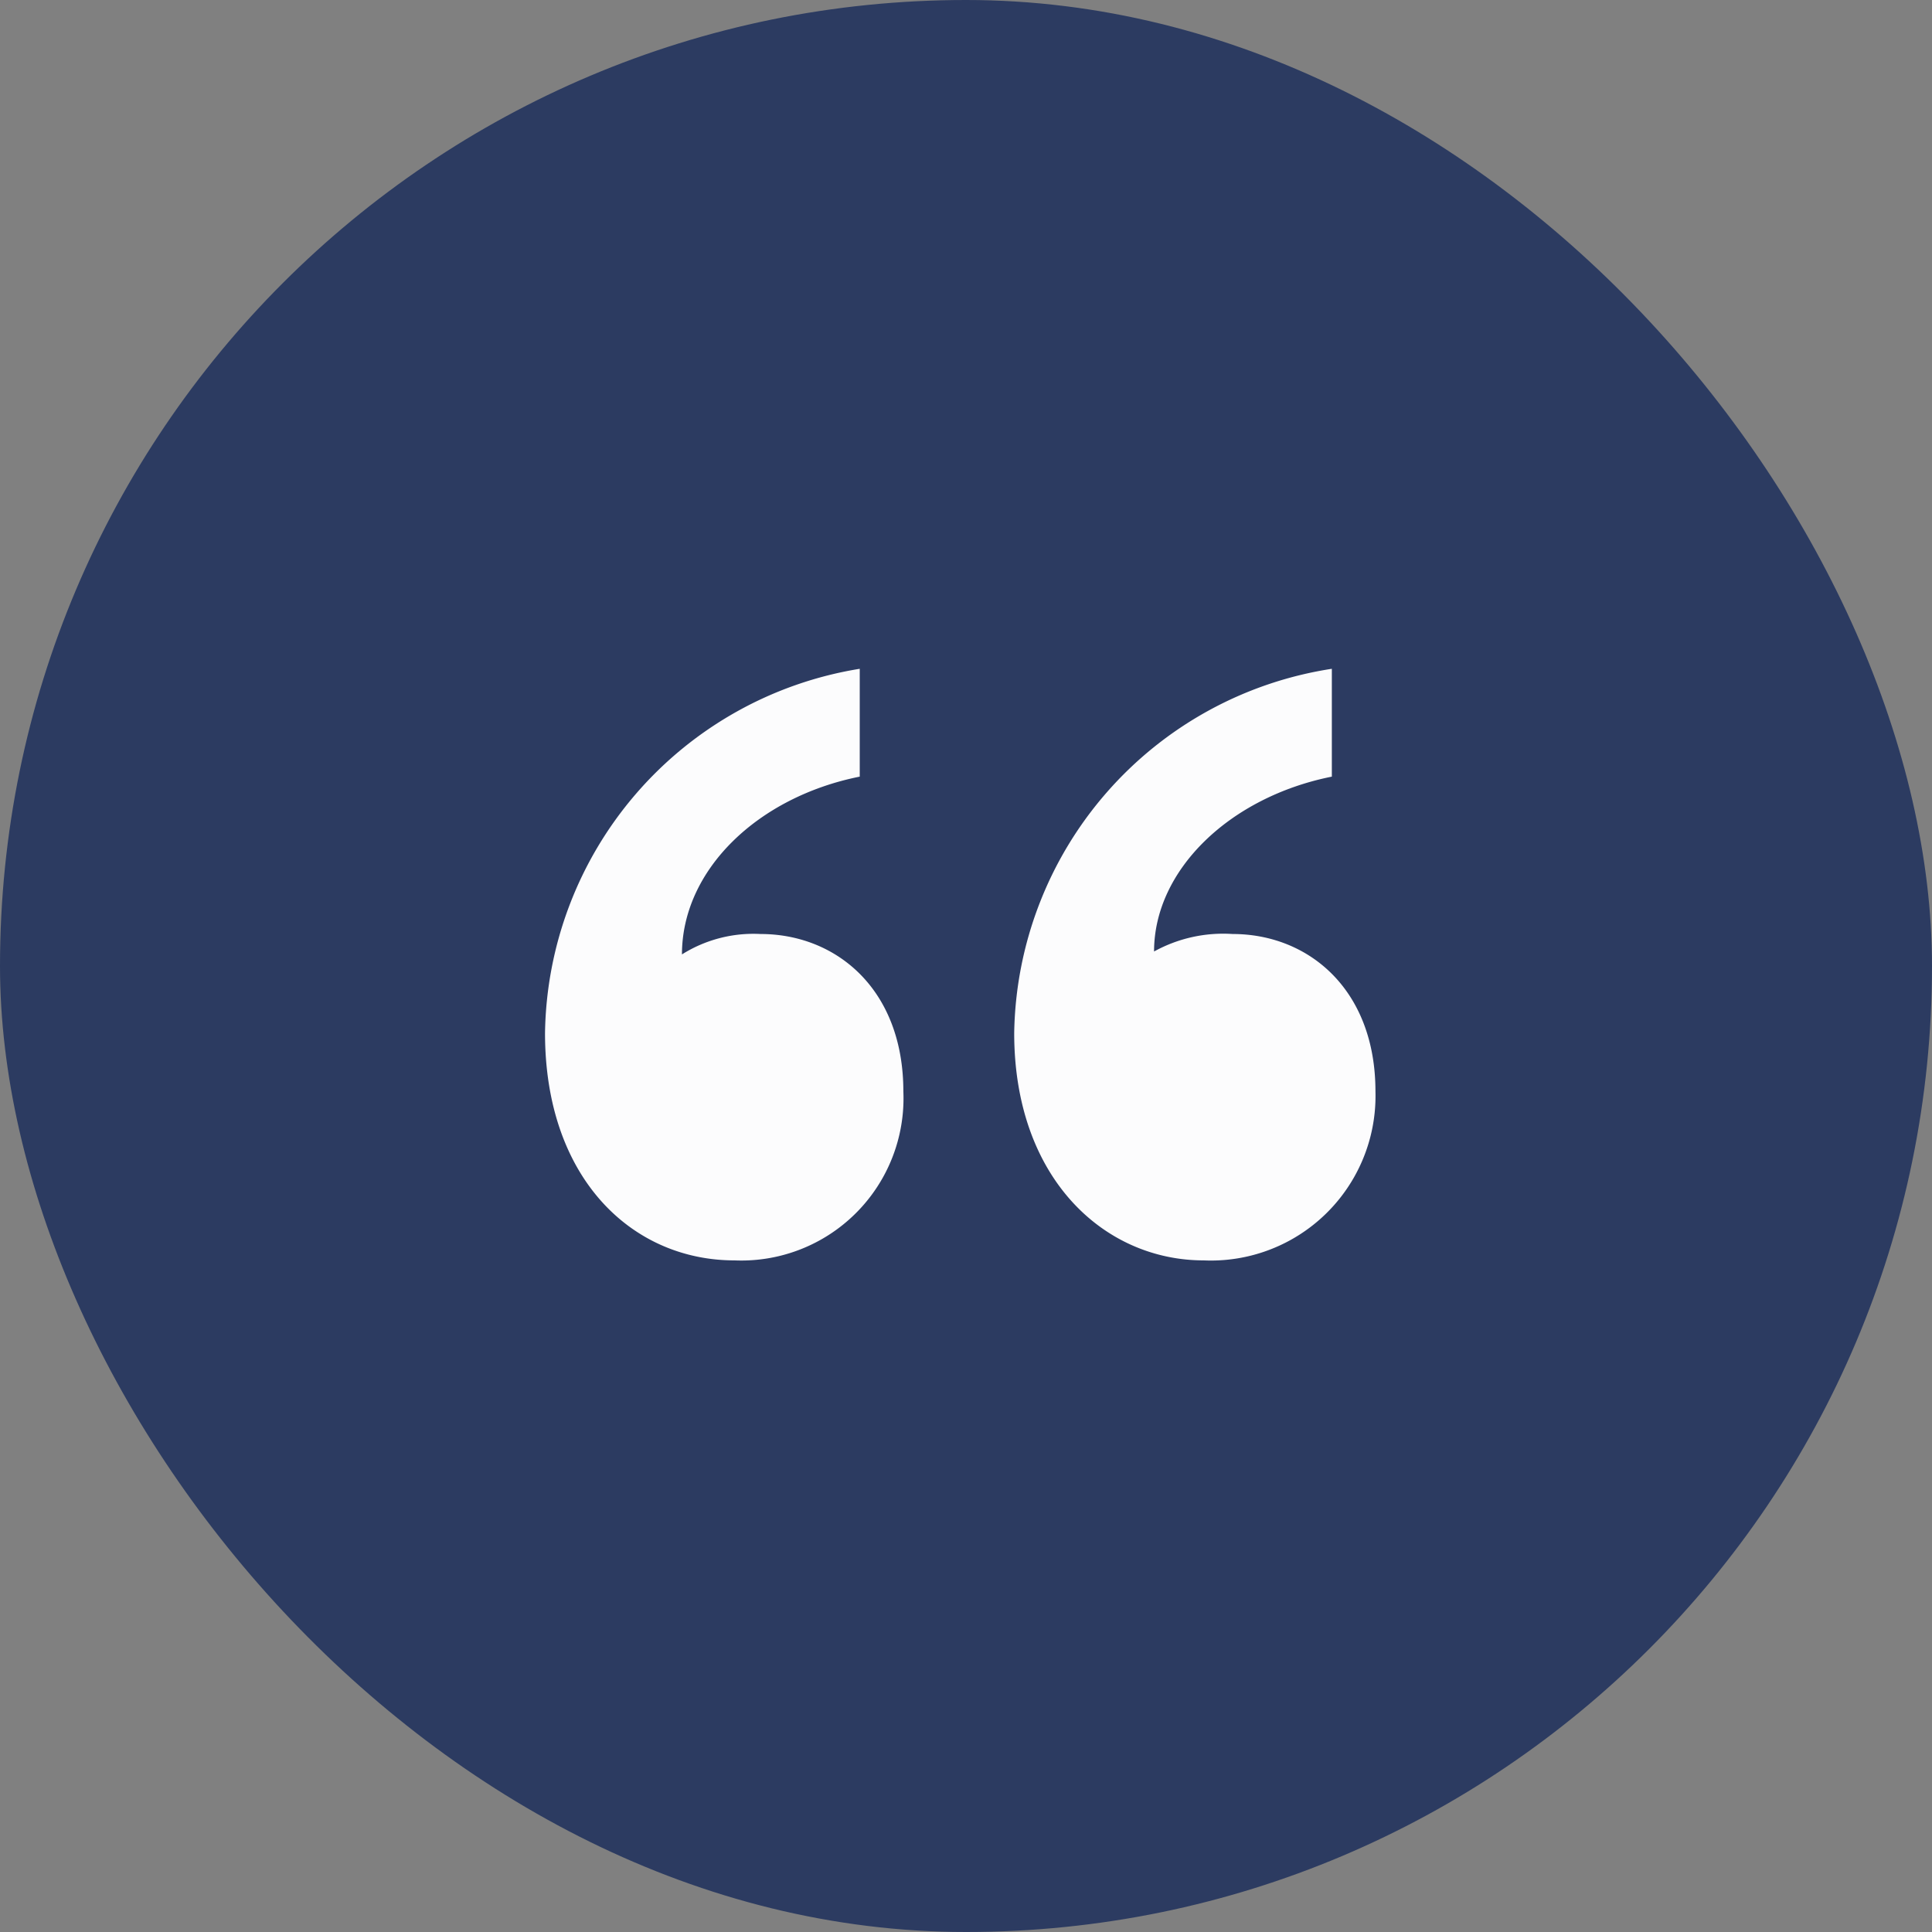
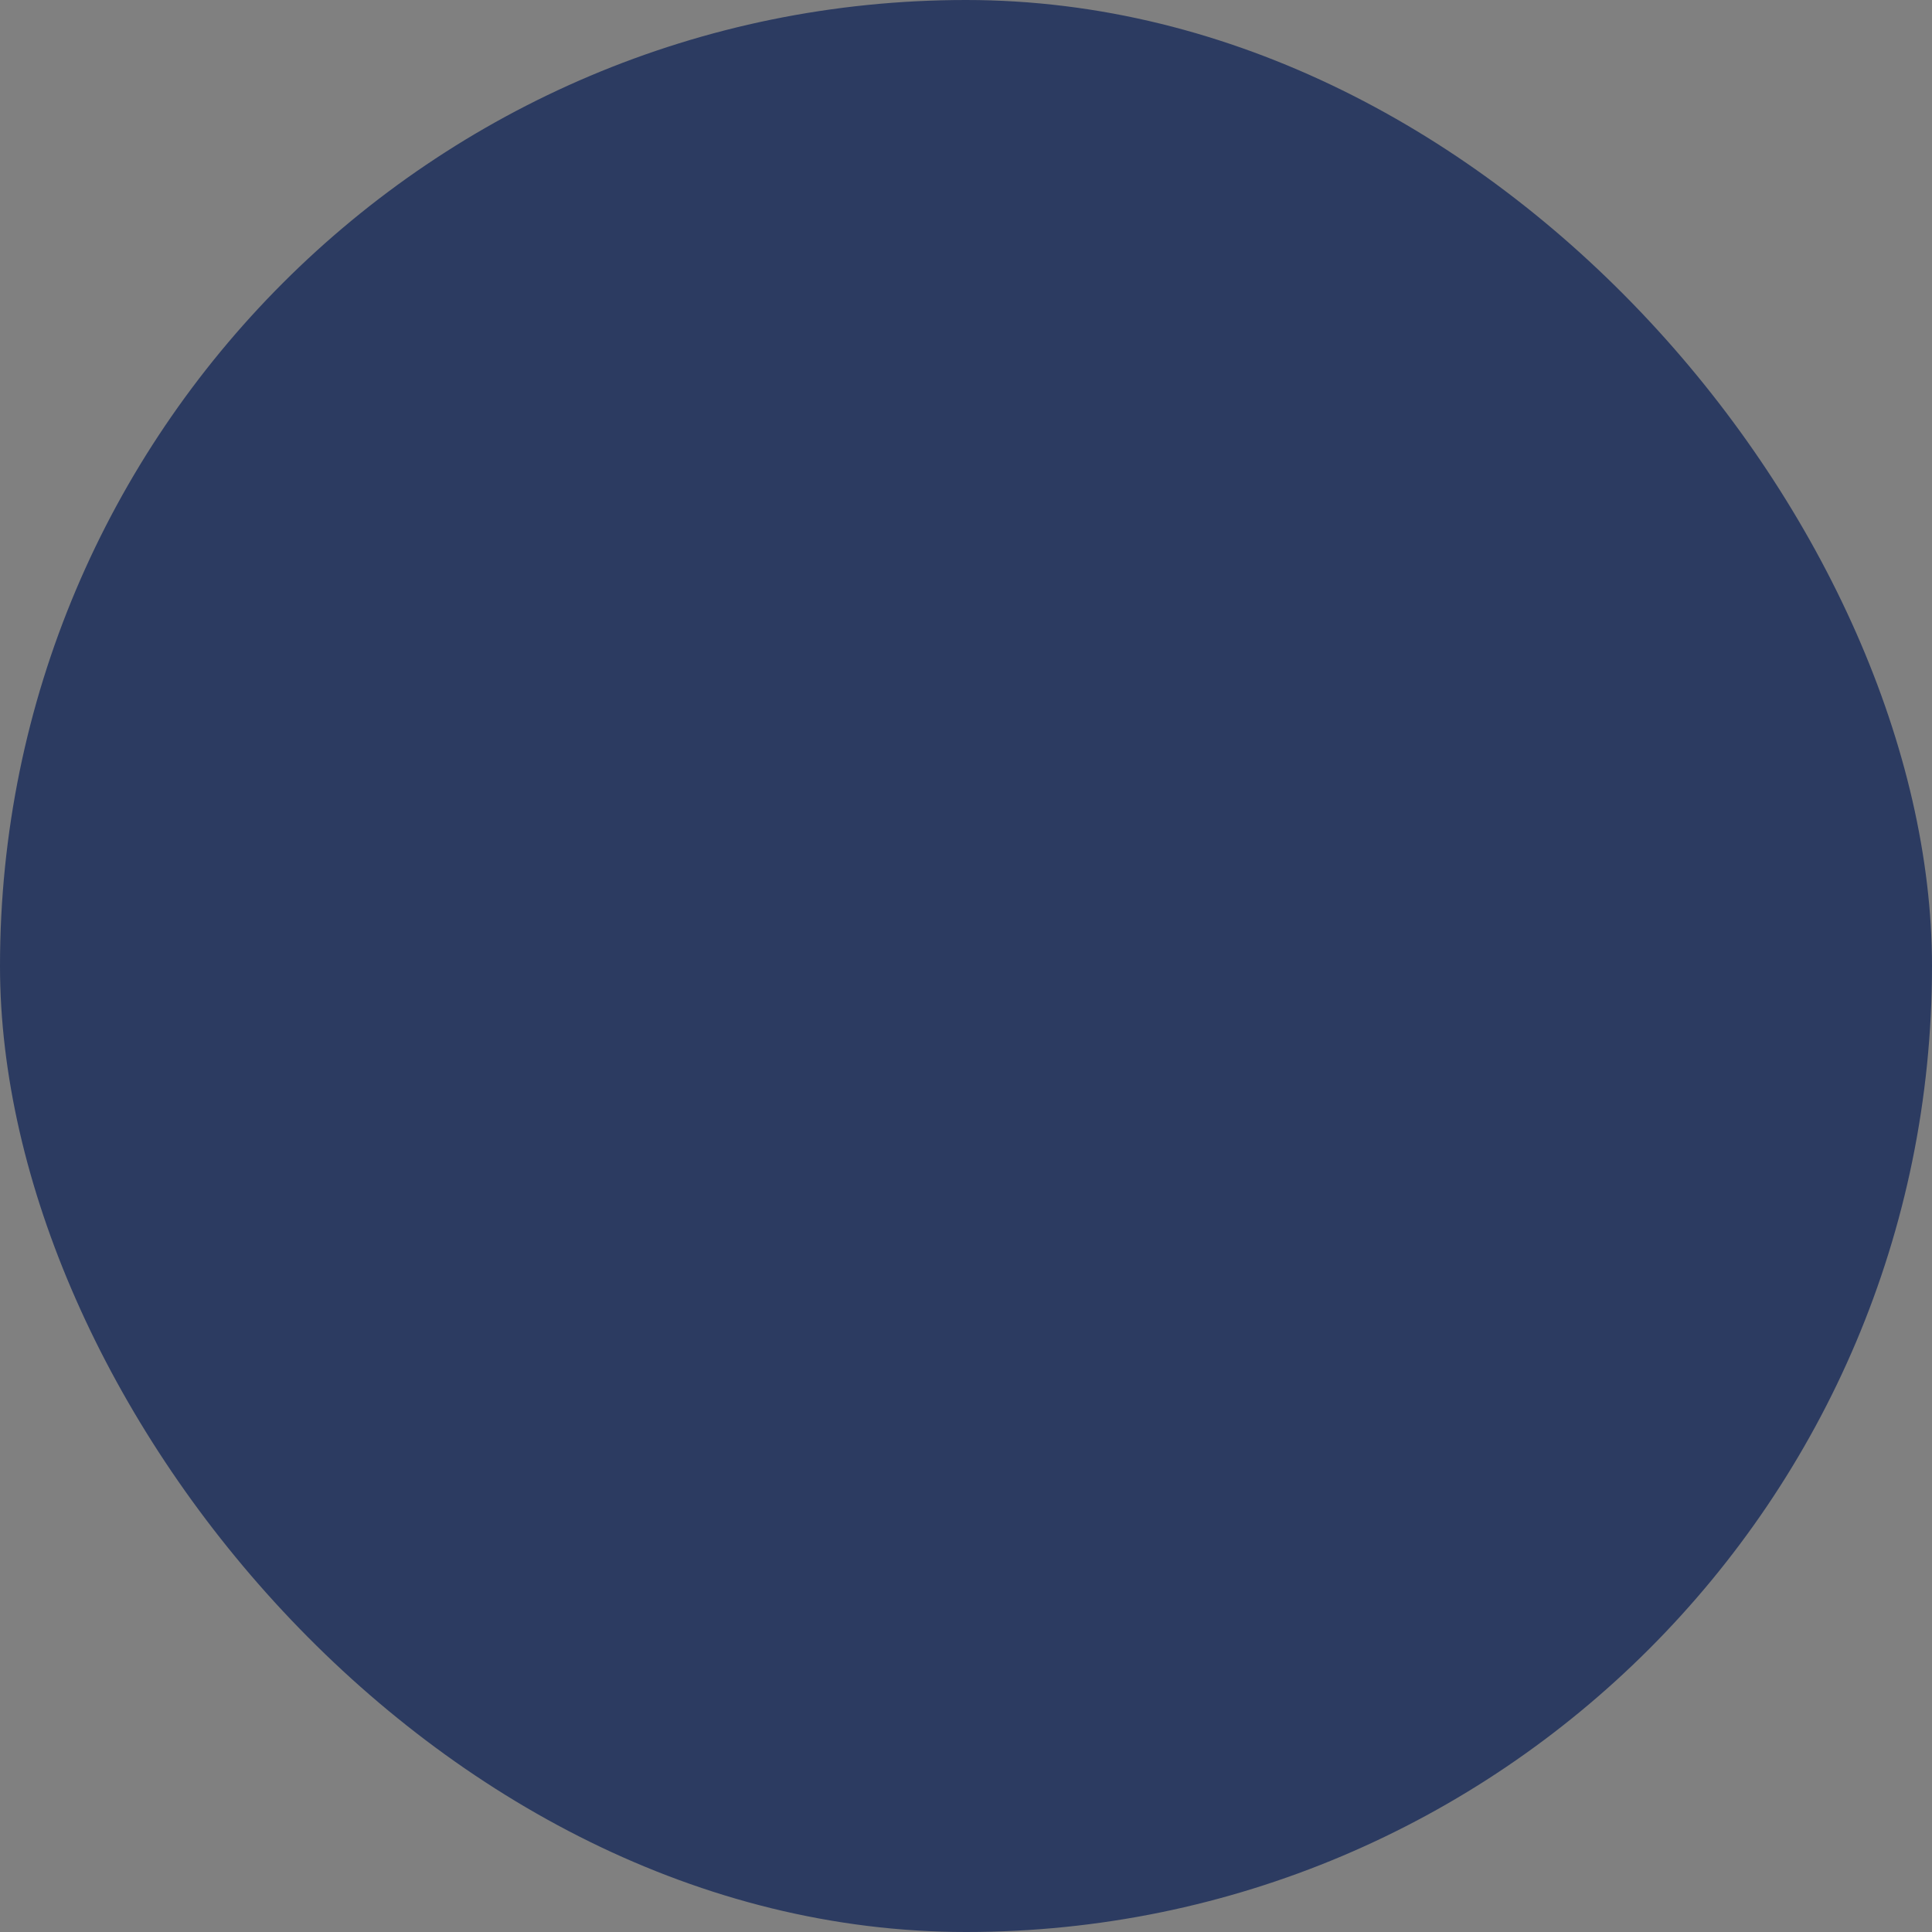
<svg xmlns="http://www.w3.org/2000/svg" width="59" height="59" viewBox="0 0 59 59">
  <rect x="0" y="0" width="59" height="59" fill="#808080" stroke="none" />
  <g id="Group_78433" data-name="Group 78433" transform="translate(-553 -1485)">
    <rect id="Rectangle_15387" data-name="Rectangle 15387" width="59" height="59" rx="29.5" transform="translate(553 1485)" fill="#2c3b61" />
-     <path id="Path_72485" data-name="Path 72485" d="M29.612-210.476c0-3.115-2.047-4.806-4.361-4.806a4.1,4.1,0,0,0-2.4.623c0-2.581,2.314-4.806,5.429-5.429v-3.293a11.437,11.437,0,0,0-9.611,11.124c0,4.45,2.67,6.942,5.785,6.942A4.953,4.953,0,0,0,29.612-210.476Zm14.417,0c0-3.115-2.047-4.806-4.361-4.806a4.369,4.369,0,0,0-2.4.534c0-2.492,2.314-4.717,5.429-5.34v-3.293a11.435,11.435,0,0,0-9.7,11.124c0,4.45,2.759,6.942,5.785,6.942A5.026,5.026,0,0,0,44.029-210.476Z" transform="translate(550.975 1728.805)" fill="#fcfcfd" />
  </g>
</svg>